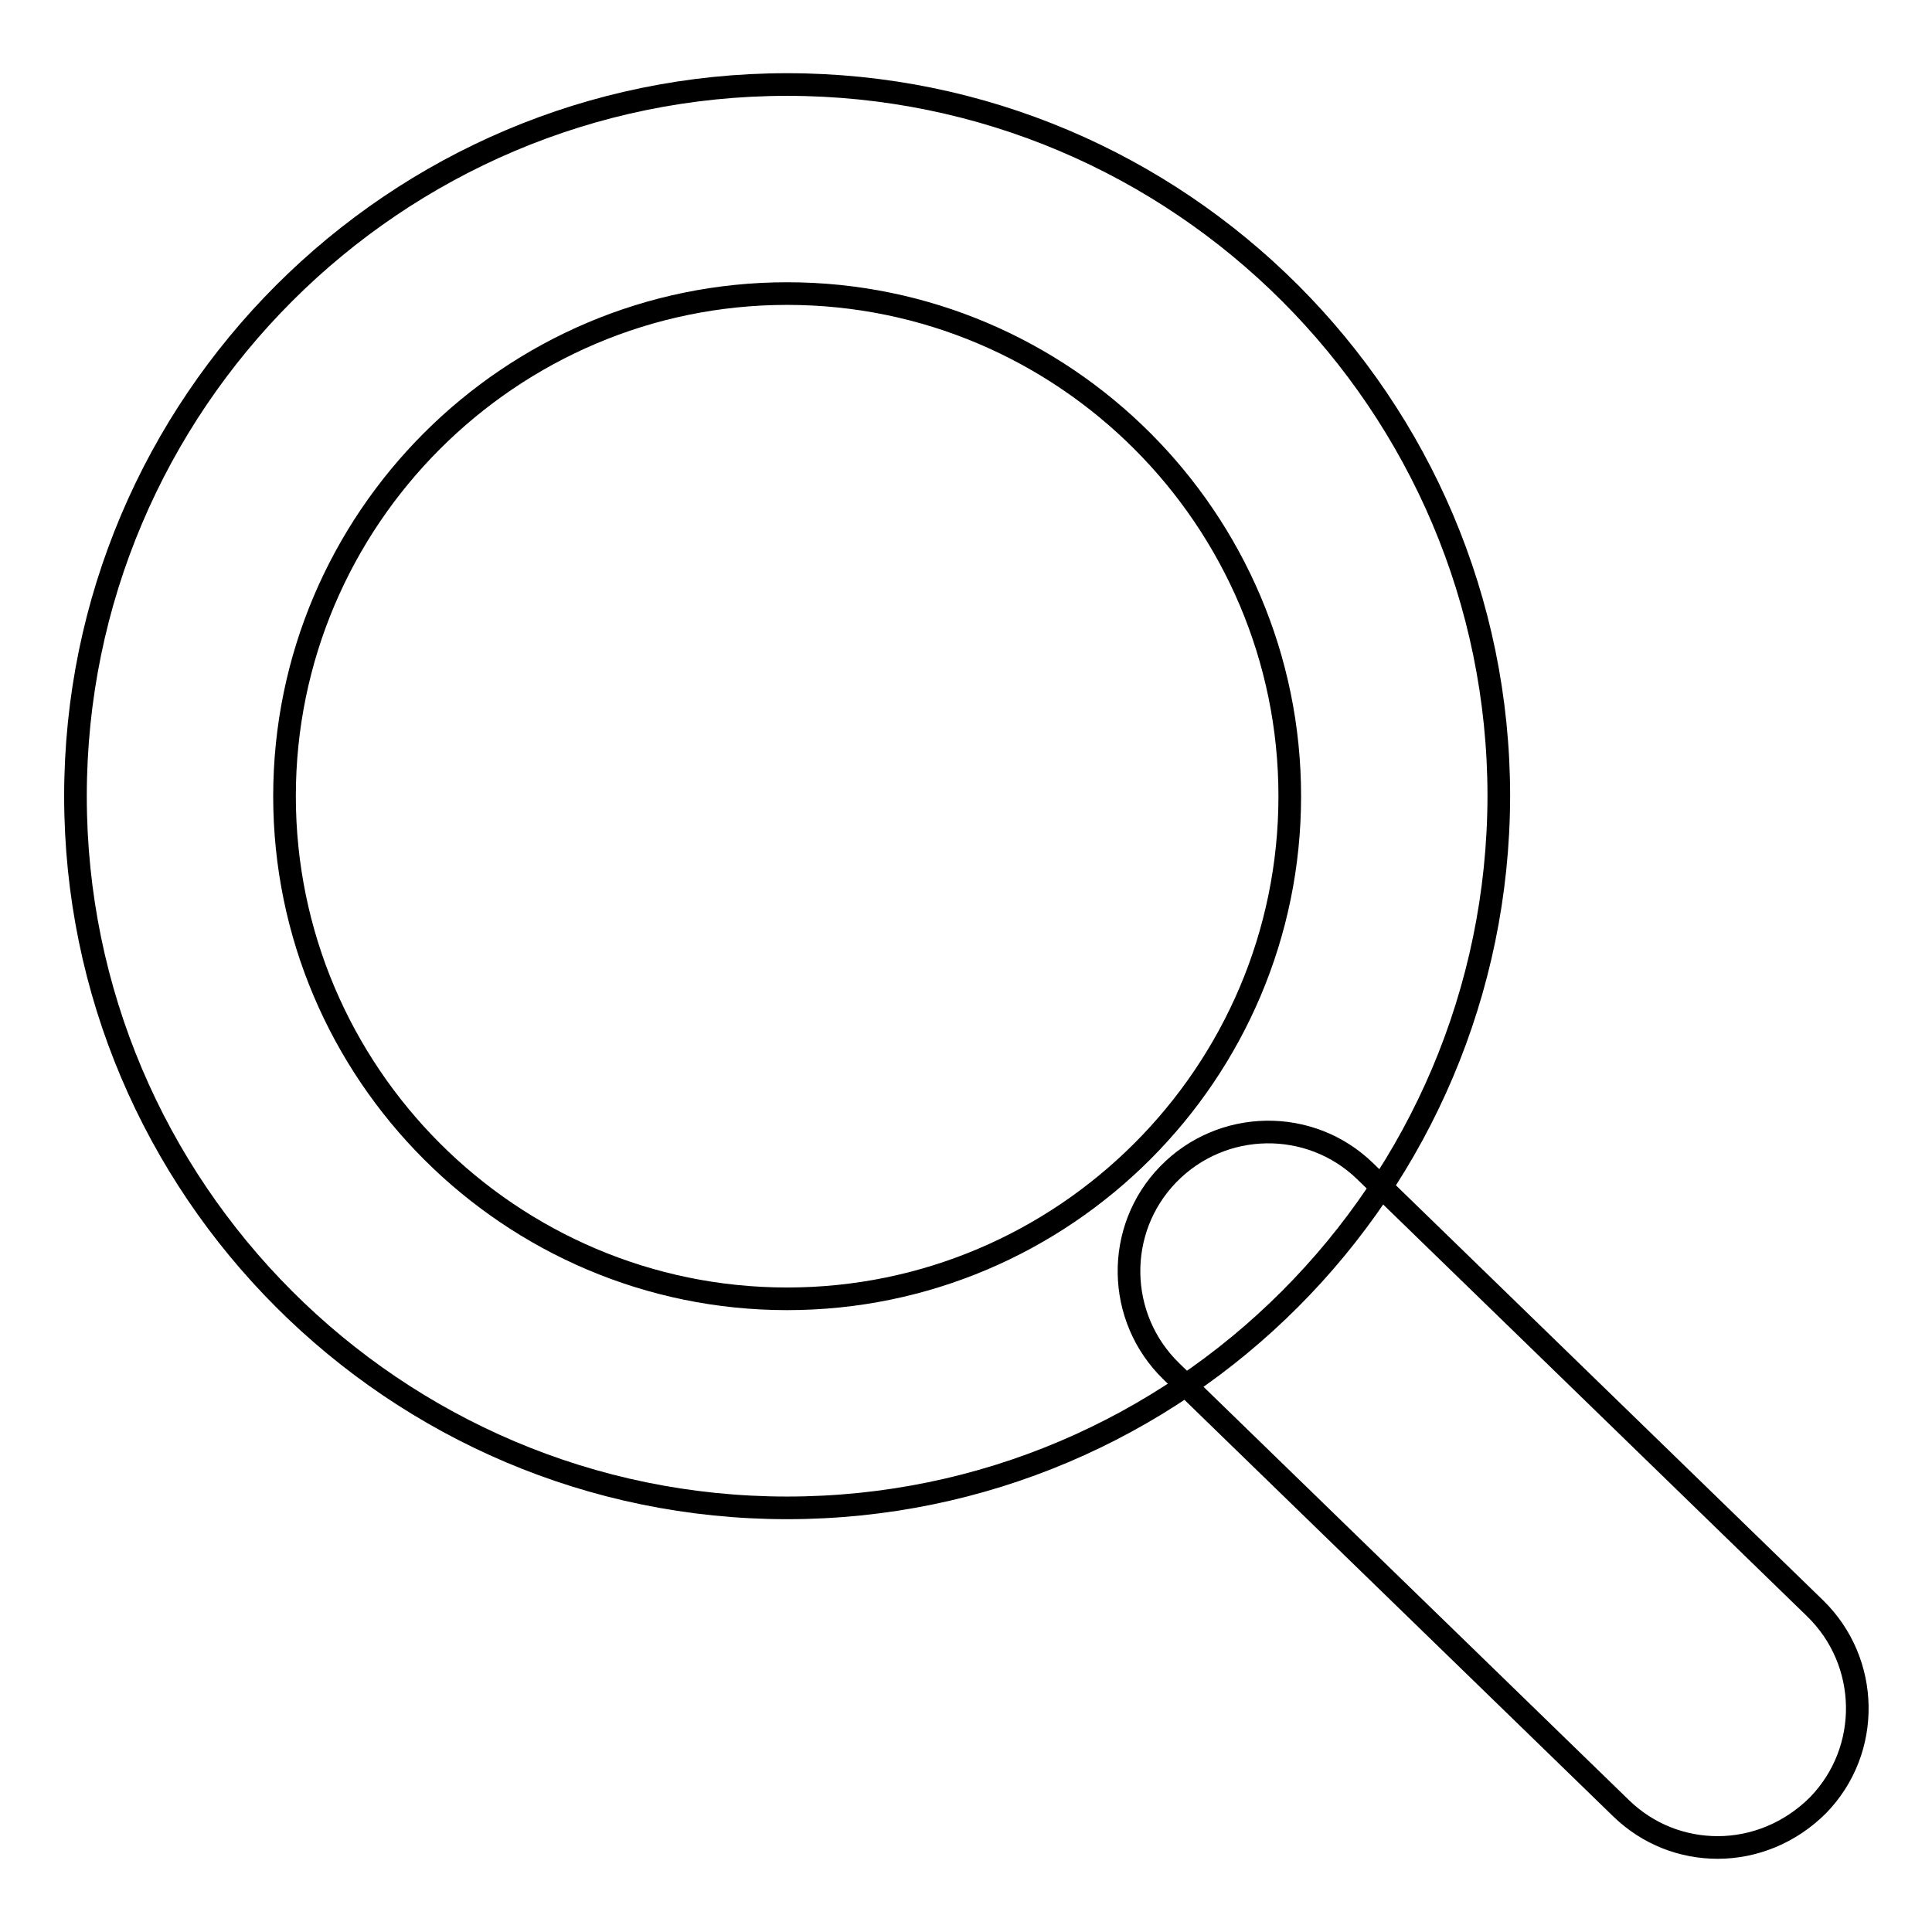
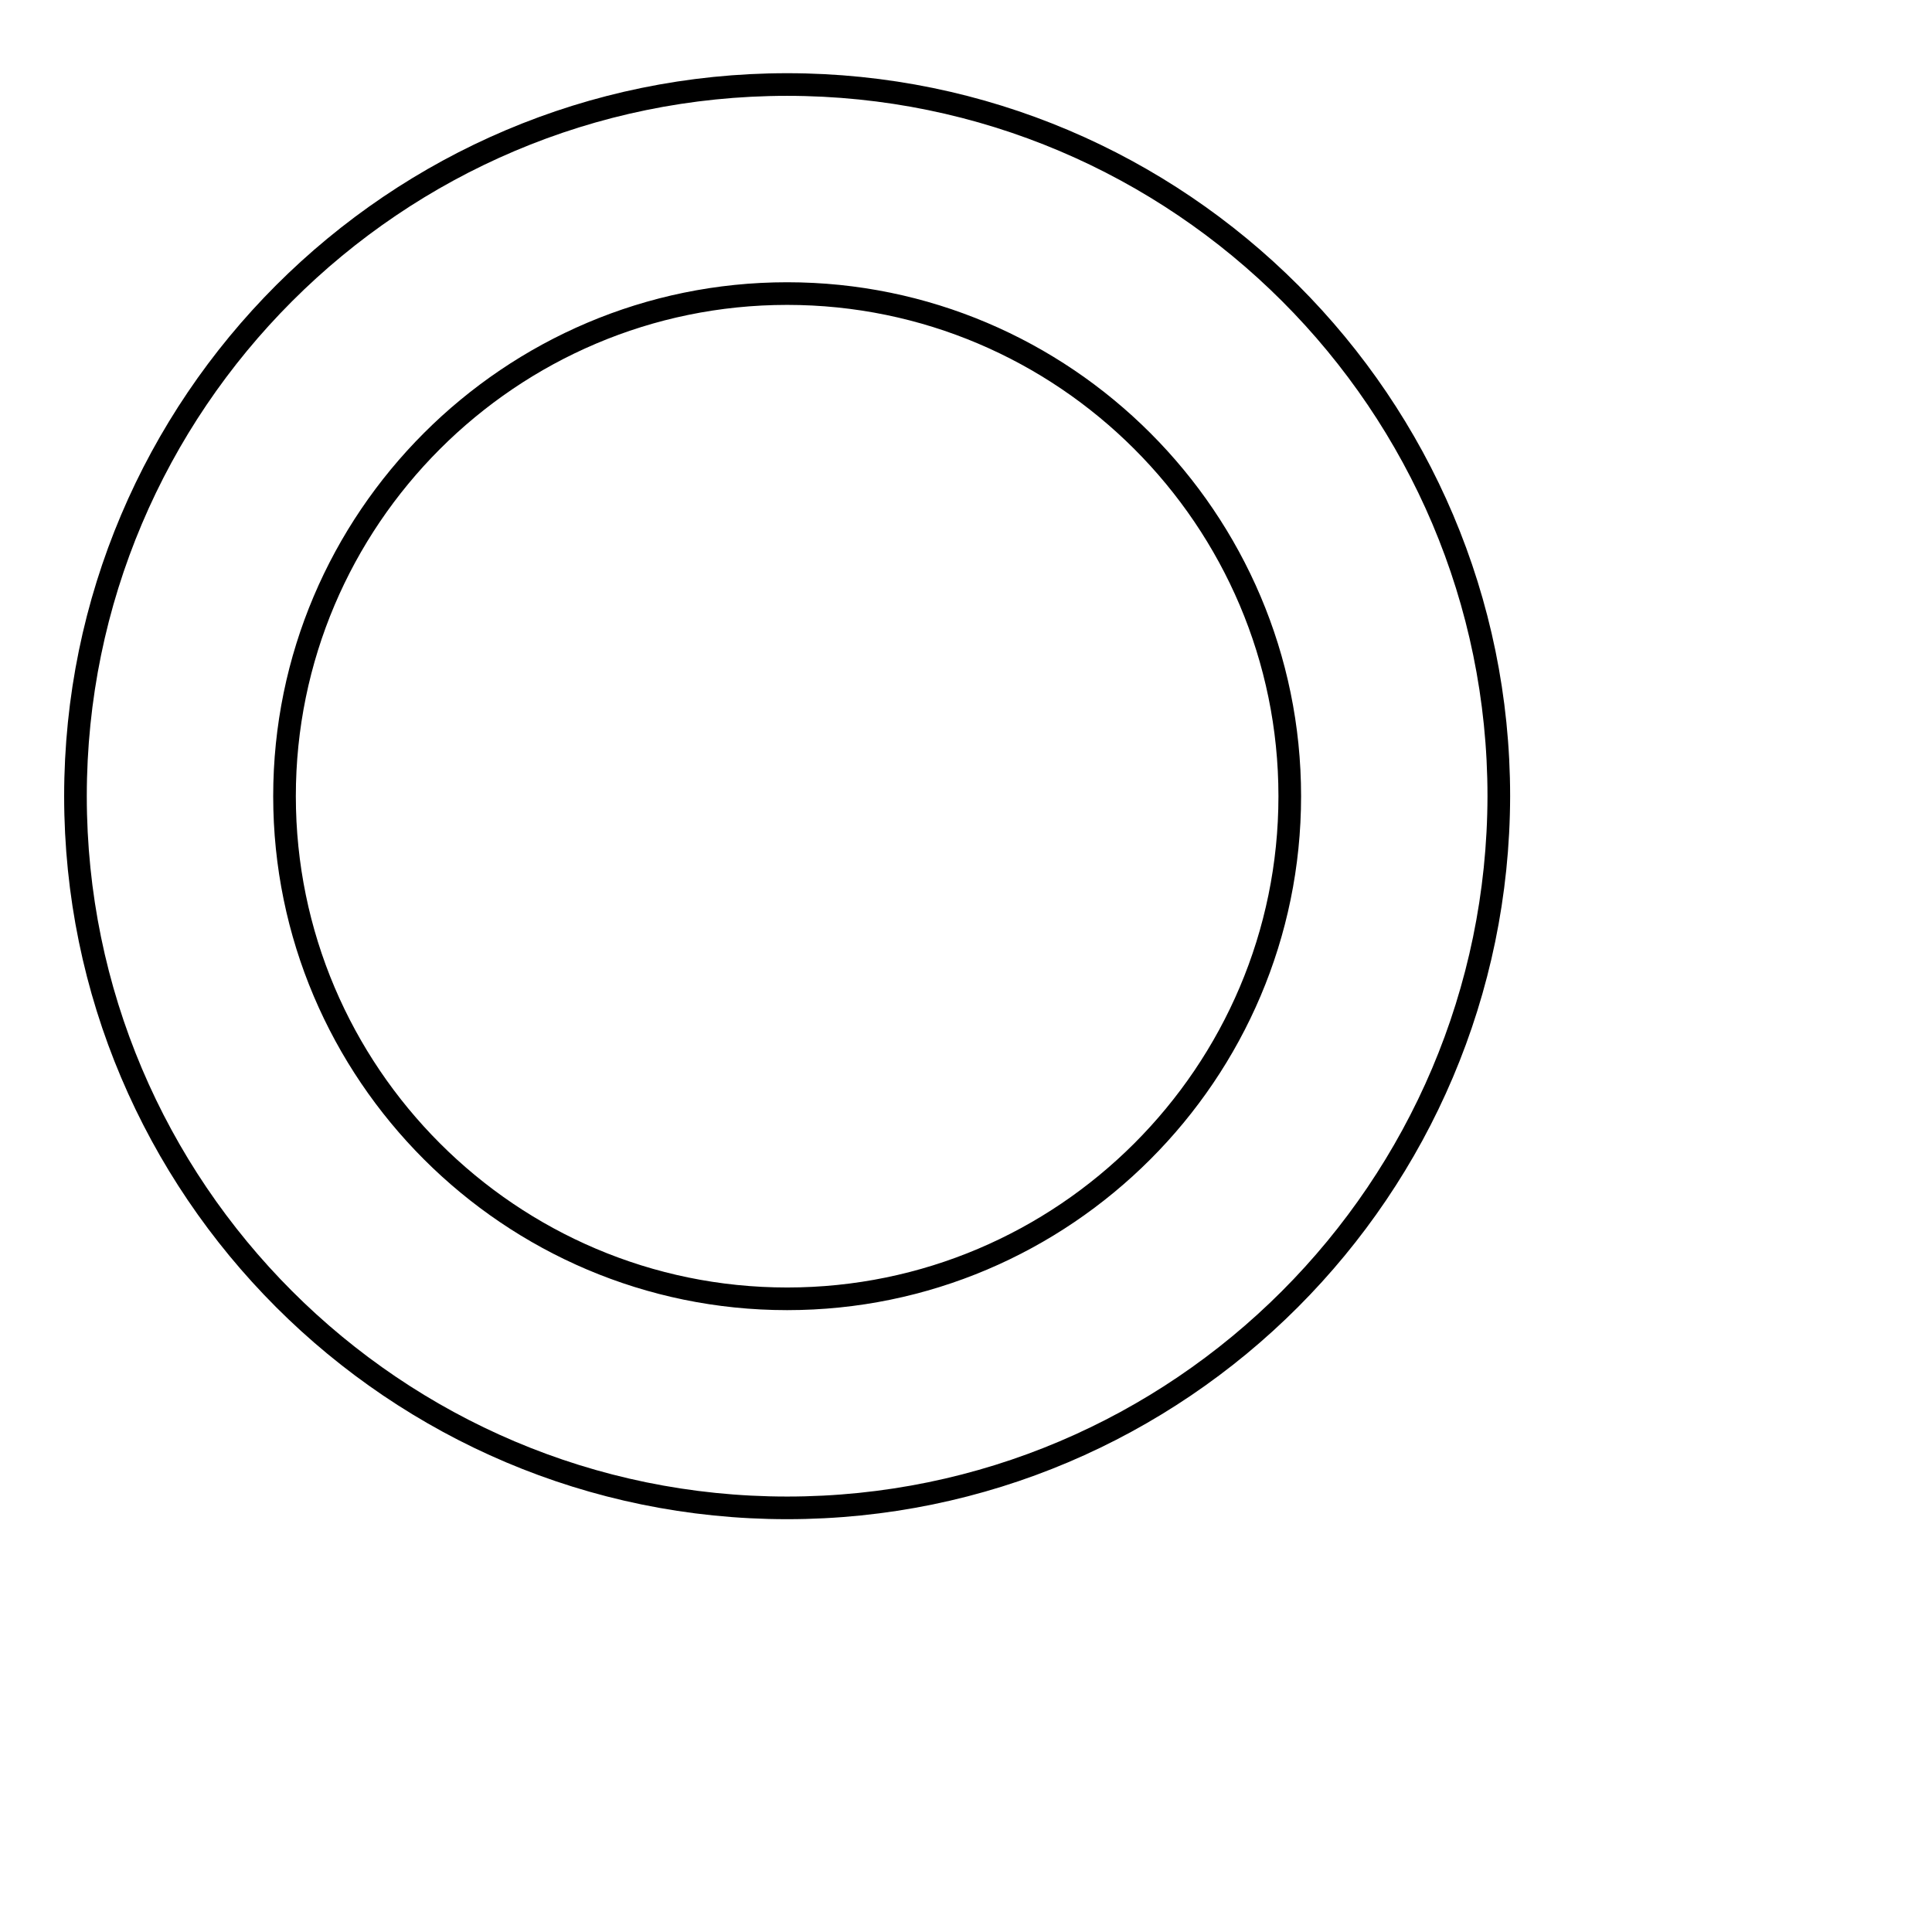
<svg xmlns="http://www.w3.org/2000/svg" version="1.1" x="0px" y="0px" viewBox="0 0 256 256" enable-background="new 0 0 256 256" xml:space="preserve">
  <g>
    <g>
      <path stroke-width="3" fill-opacity="0" stroke="#000000" d="M104.3,199.8c-52,0-94.3-42.3-94.3-94.3c0-52,42.3-94.3,94.3-94.3c52,0,94.3,42.3,94.3,94.3C198.5,157.5,156.3,199.8,104.3,199.8z M104.3,38.9c-36.7,0-66.6,29.9-66.6,66.6c0,36.7,29.9,66.6,66.6,66.6c36.7,0,66.6-29.9,66.6-66.6C170.9,68.8,141,38.9,104.3,38.9z" />
-       <path stroke-width="3" fill-opacity="0" stroke="#000000" d="M227.6,244.8c-4.6,0-9.2-1.7-12.8-5.2l-59.6-57.9c-7.3-7.1-7.5-18.8-0.4-26.1c7.1-7.3,18.8-7.5,26.1-0.4l59.6,57.9c7.3,7.1,7.5,18.8,0.4,26.1C237.2,242.9,232.4,244.8,227.6,244.8z" />
    </g>
  </g>
</svg>